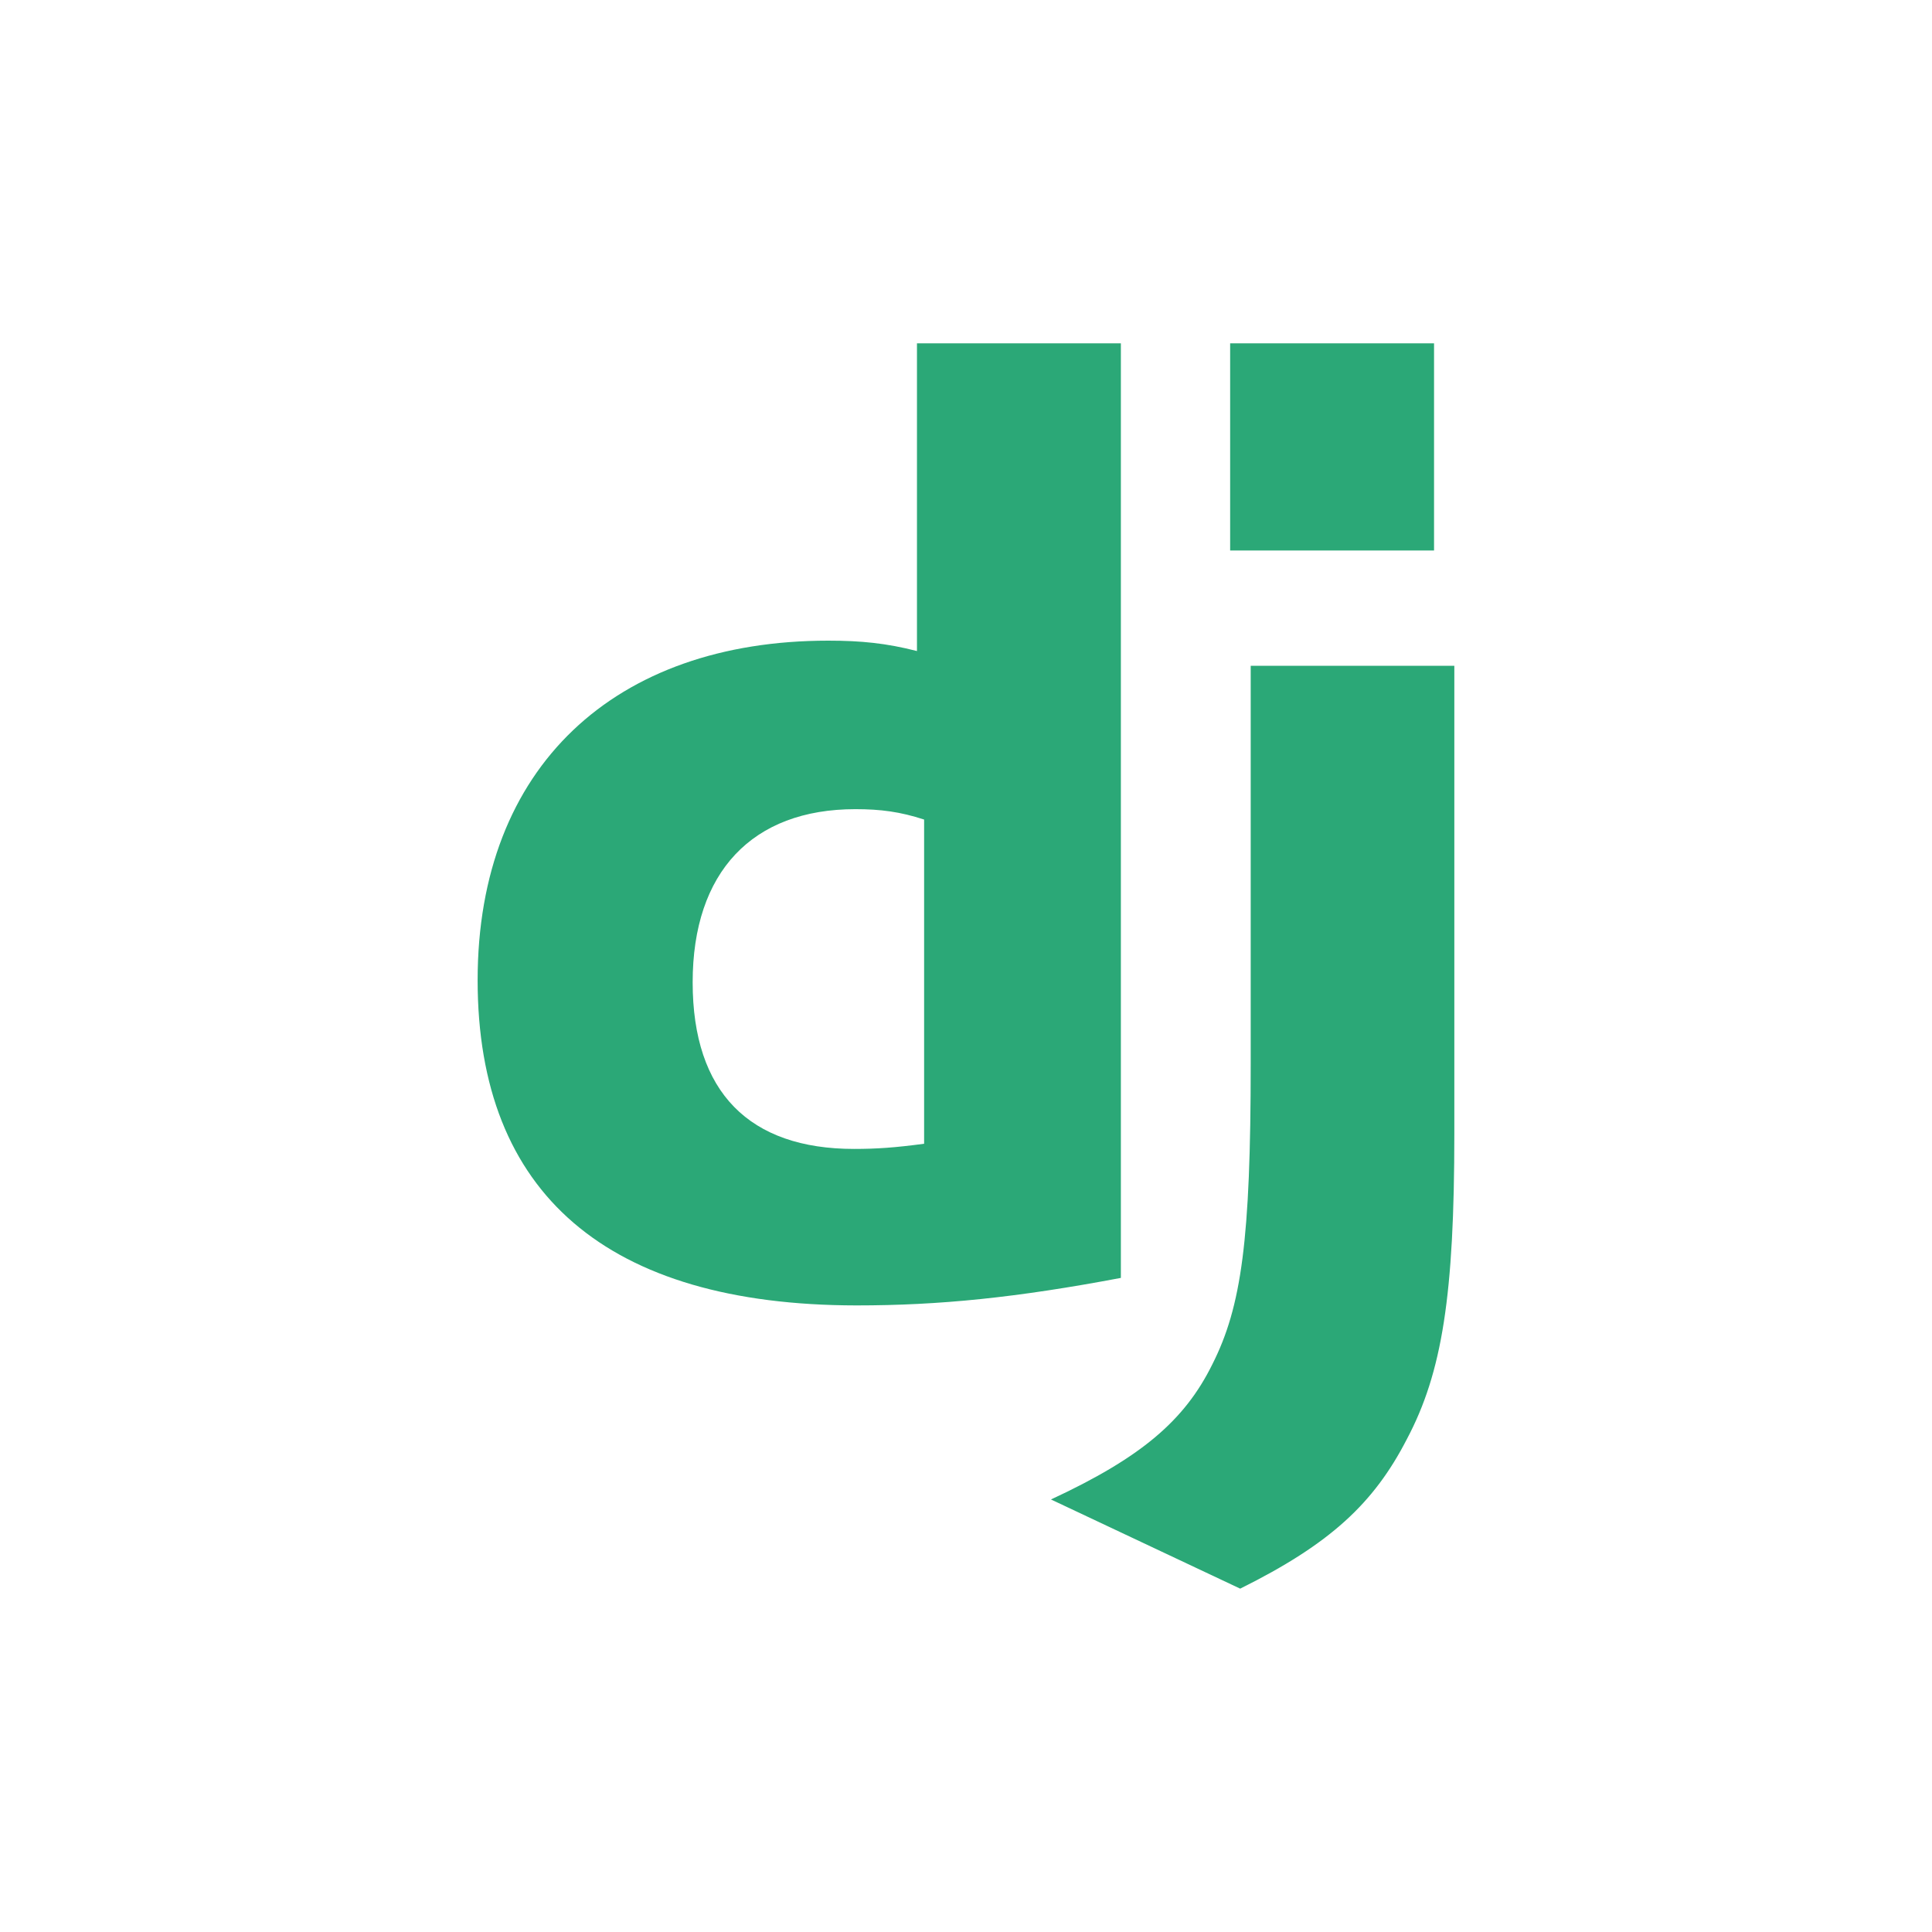
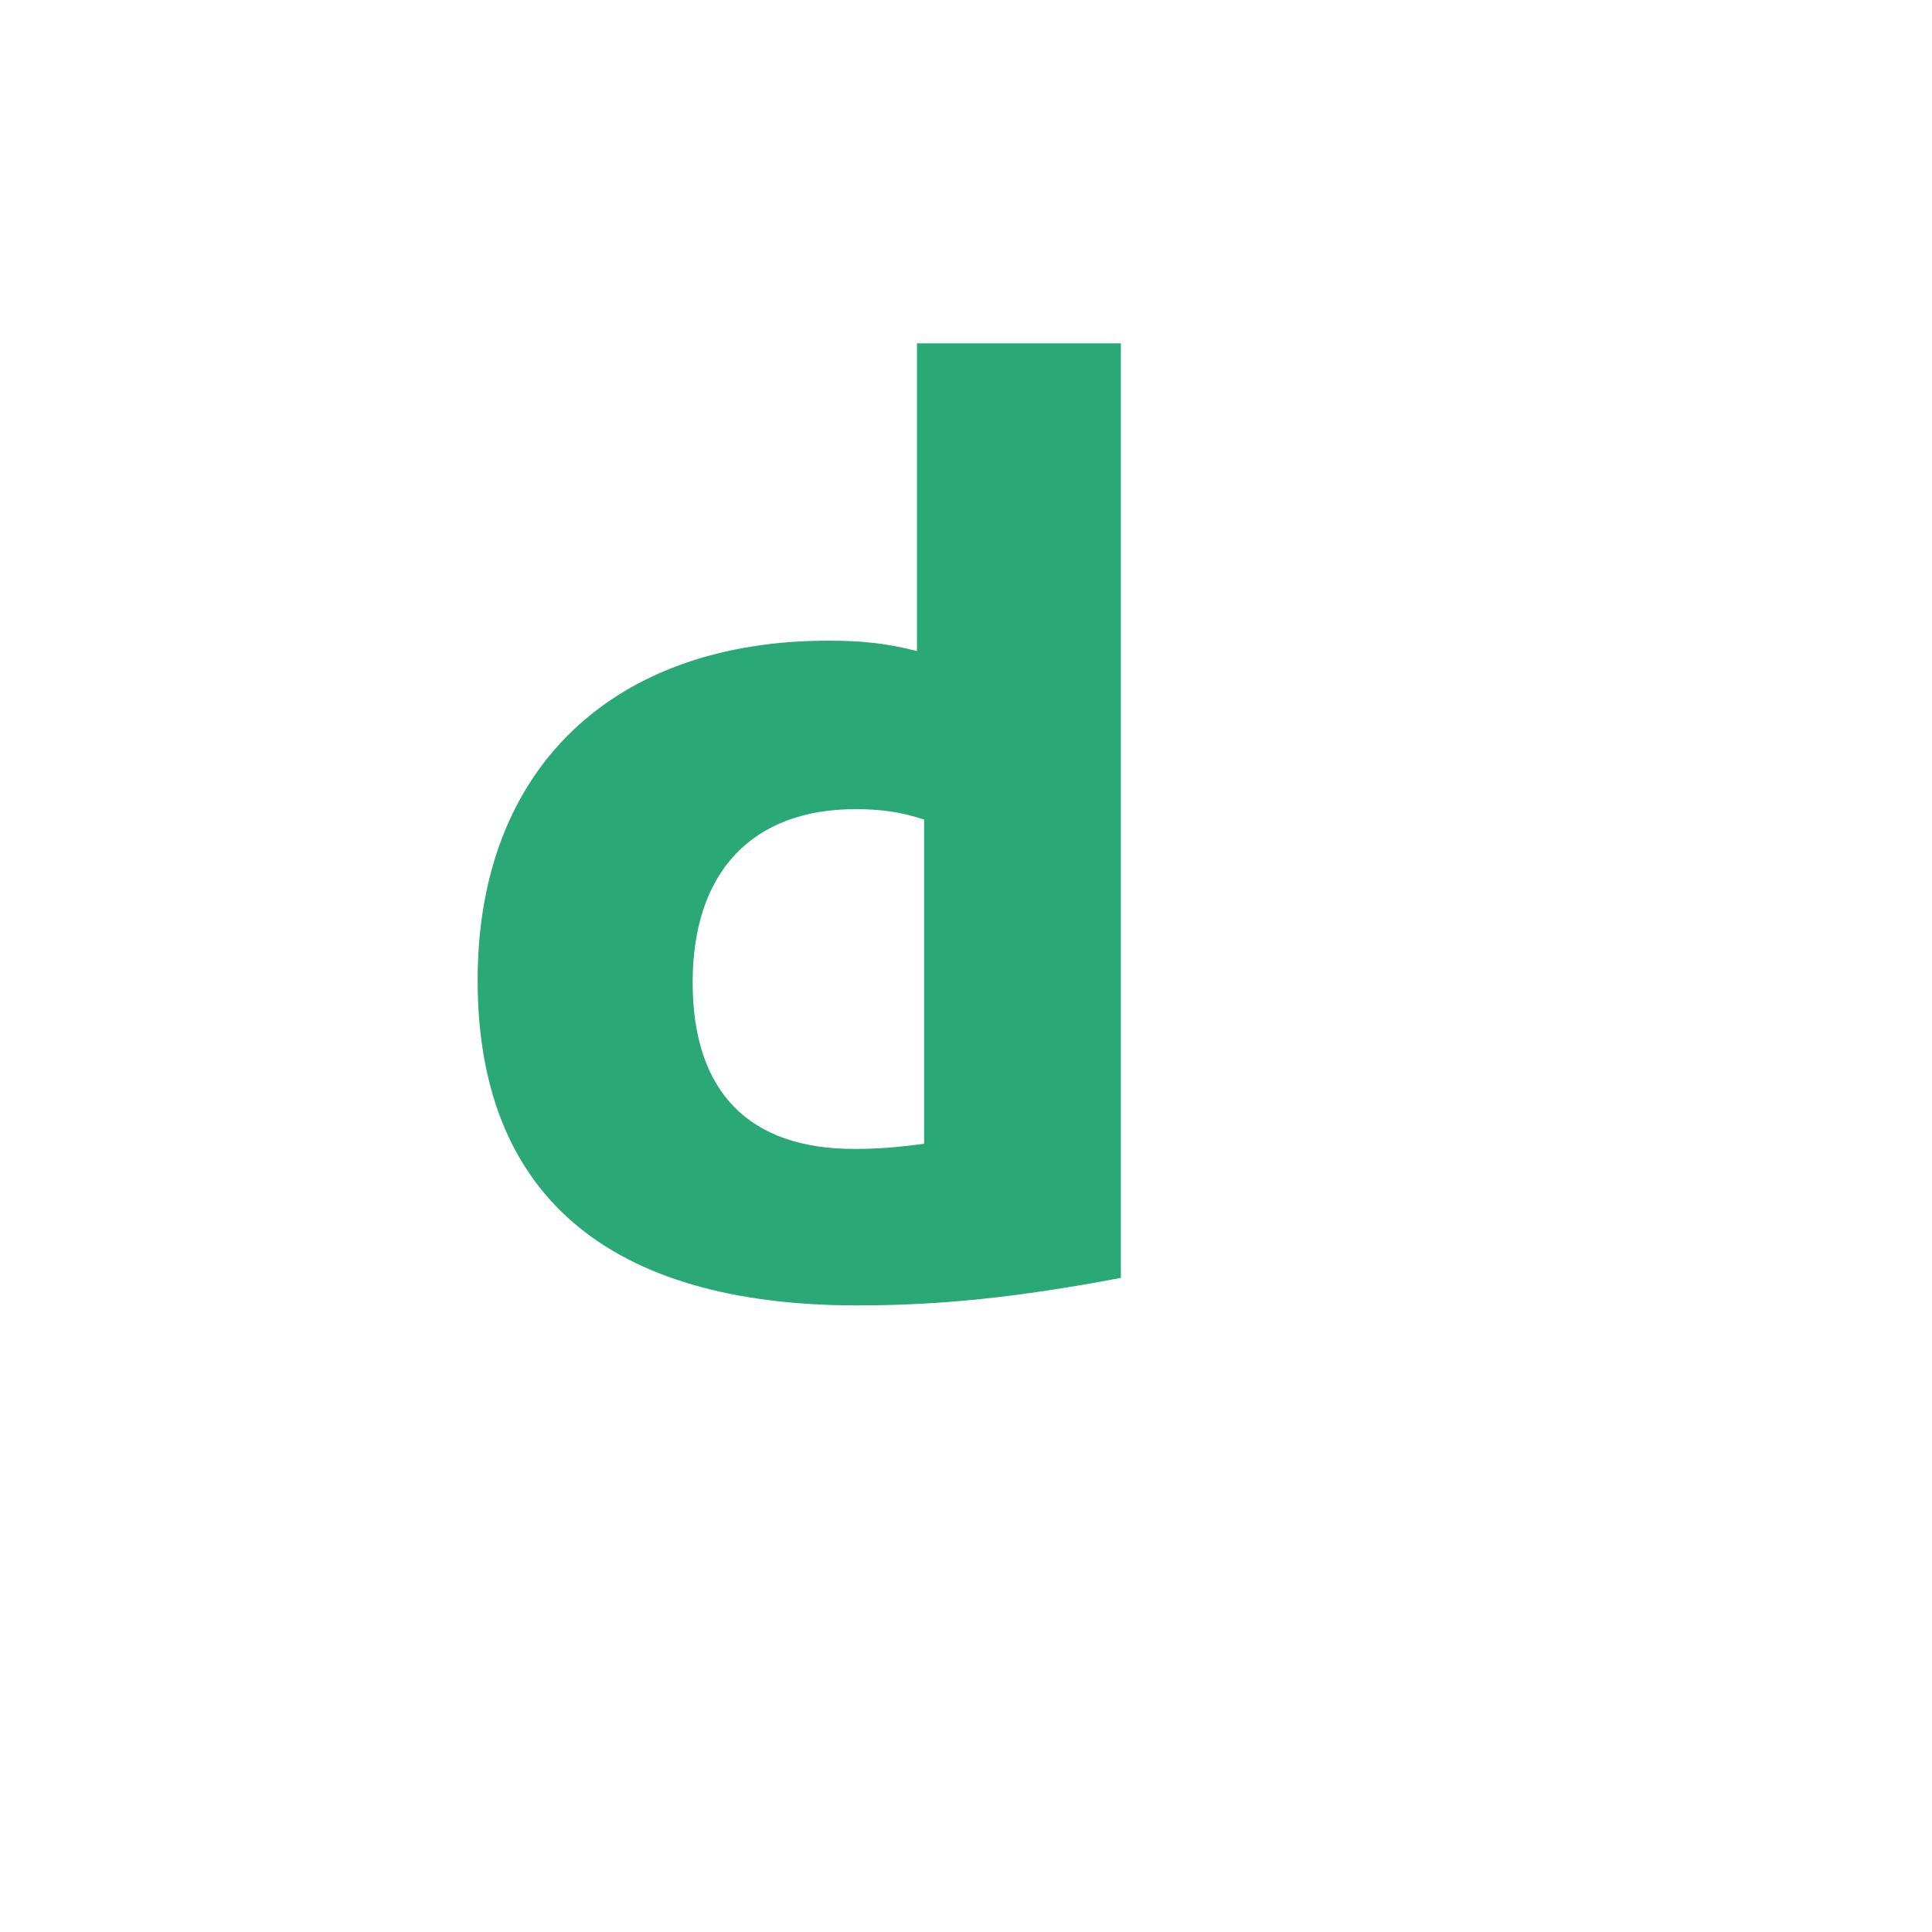
<svg xmlns="http://www.w3.org/2000/svg" id="Layer_1" viewBox="0 0 500 500">
  <defs>
    <style>.cls-1{fill:#2ba877;}</style>
  </defs>
  <path class="cls-1" d="m237.31,88.85h52.77v241.87c-27.03,5.11-46.93,7.12-68.46,7.12-64.45-.07-98.01-28.86-98.01-84.17s35.59-87.87,90.74-87.87c8.56,0,15.08.67,22.96,2.69v-79.66h0Zm1.85,123.25c-6.18-2.02-11.27-2.69-17.79-2.69-26.69,0-42.11,16.28-42.11,44.81s14.74,43.12,41.77,43.12c5.84,0,10.59-.33,18.13-1.34v-83.9h0Z" />
-   <path class="cls-1" d="m376.38,172.31v121.1c0,41.71-3.12,61.76-12.29,79.05-8.56,16.62-19.83,27.11-43.13,38.68l-48.97-23.08c23.3-10.83,34.57-20.39,41.77-34.99,7.54-14.93,9.92-32.22,9.92-77.7v-103.07h52.71Zm-58.02-83.46h52.77v53.62h-52.77v-53.62Z" />
</svg>